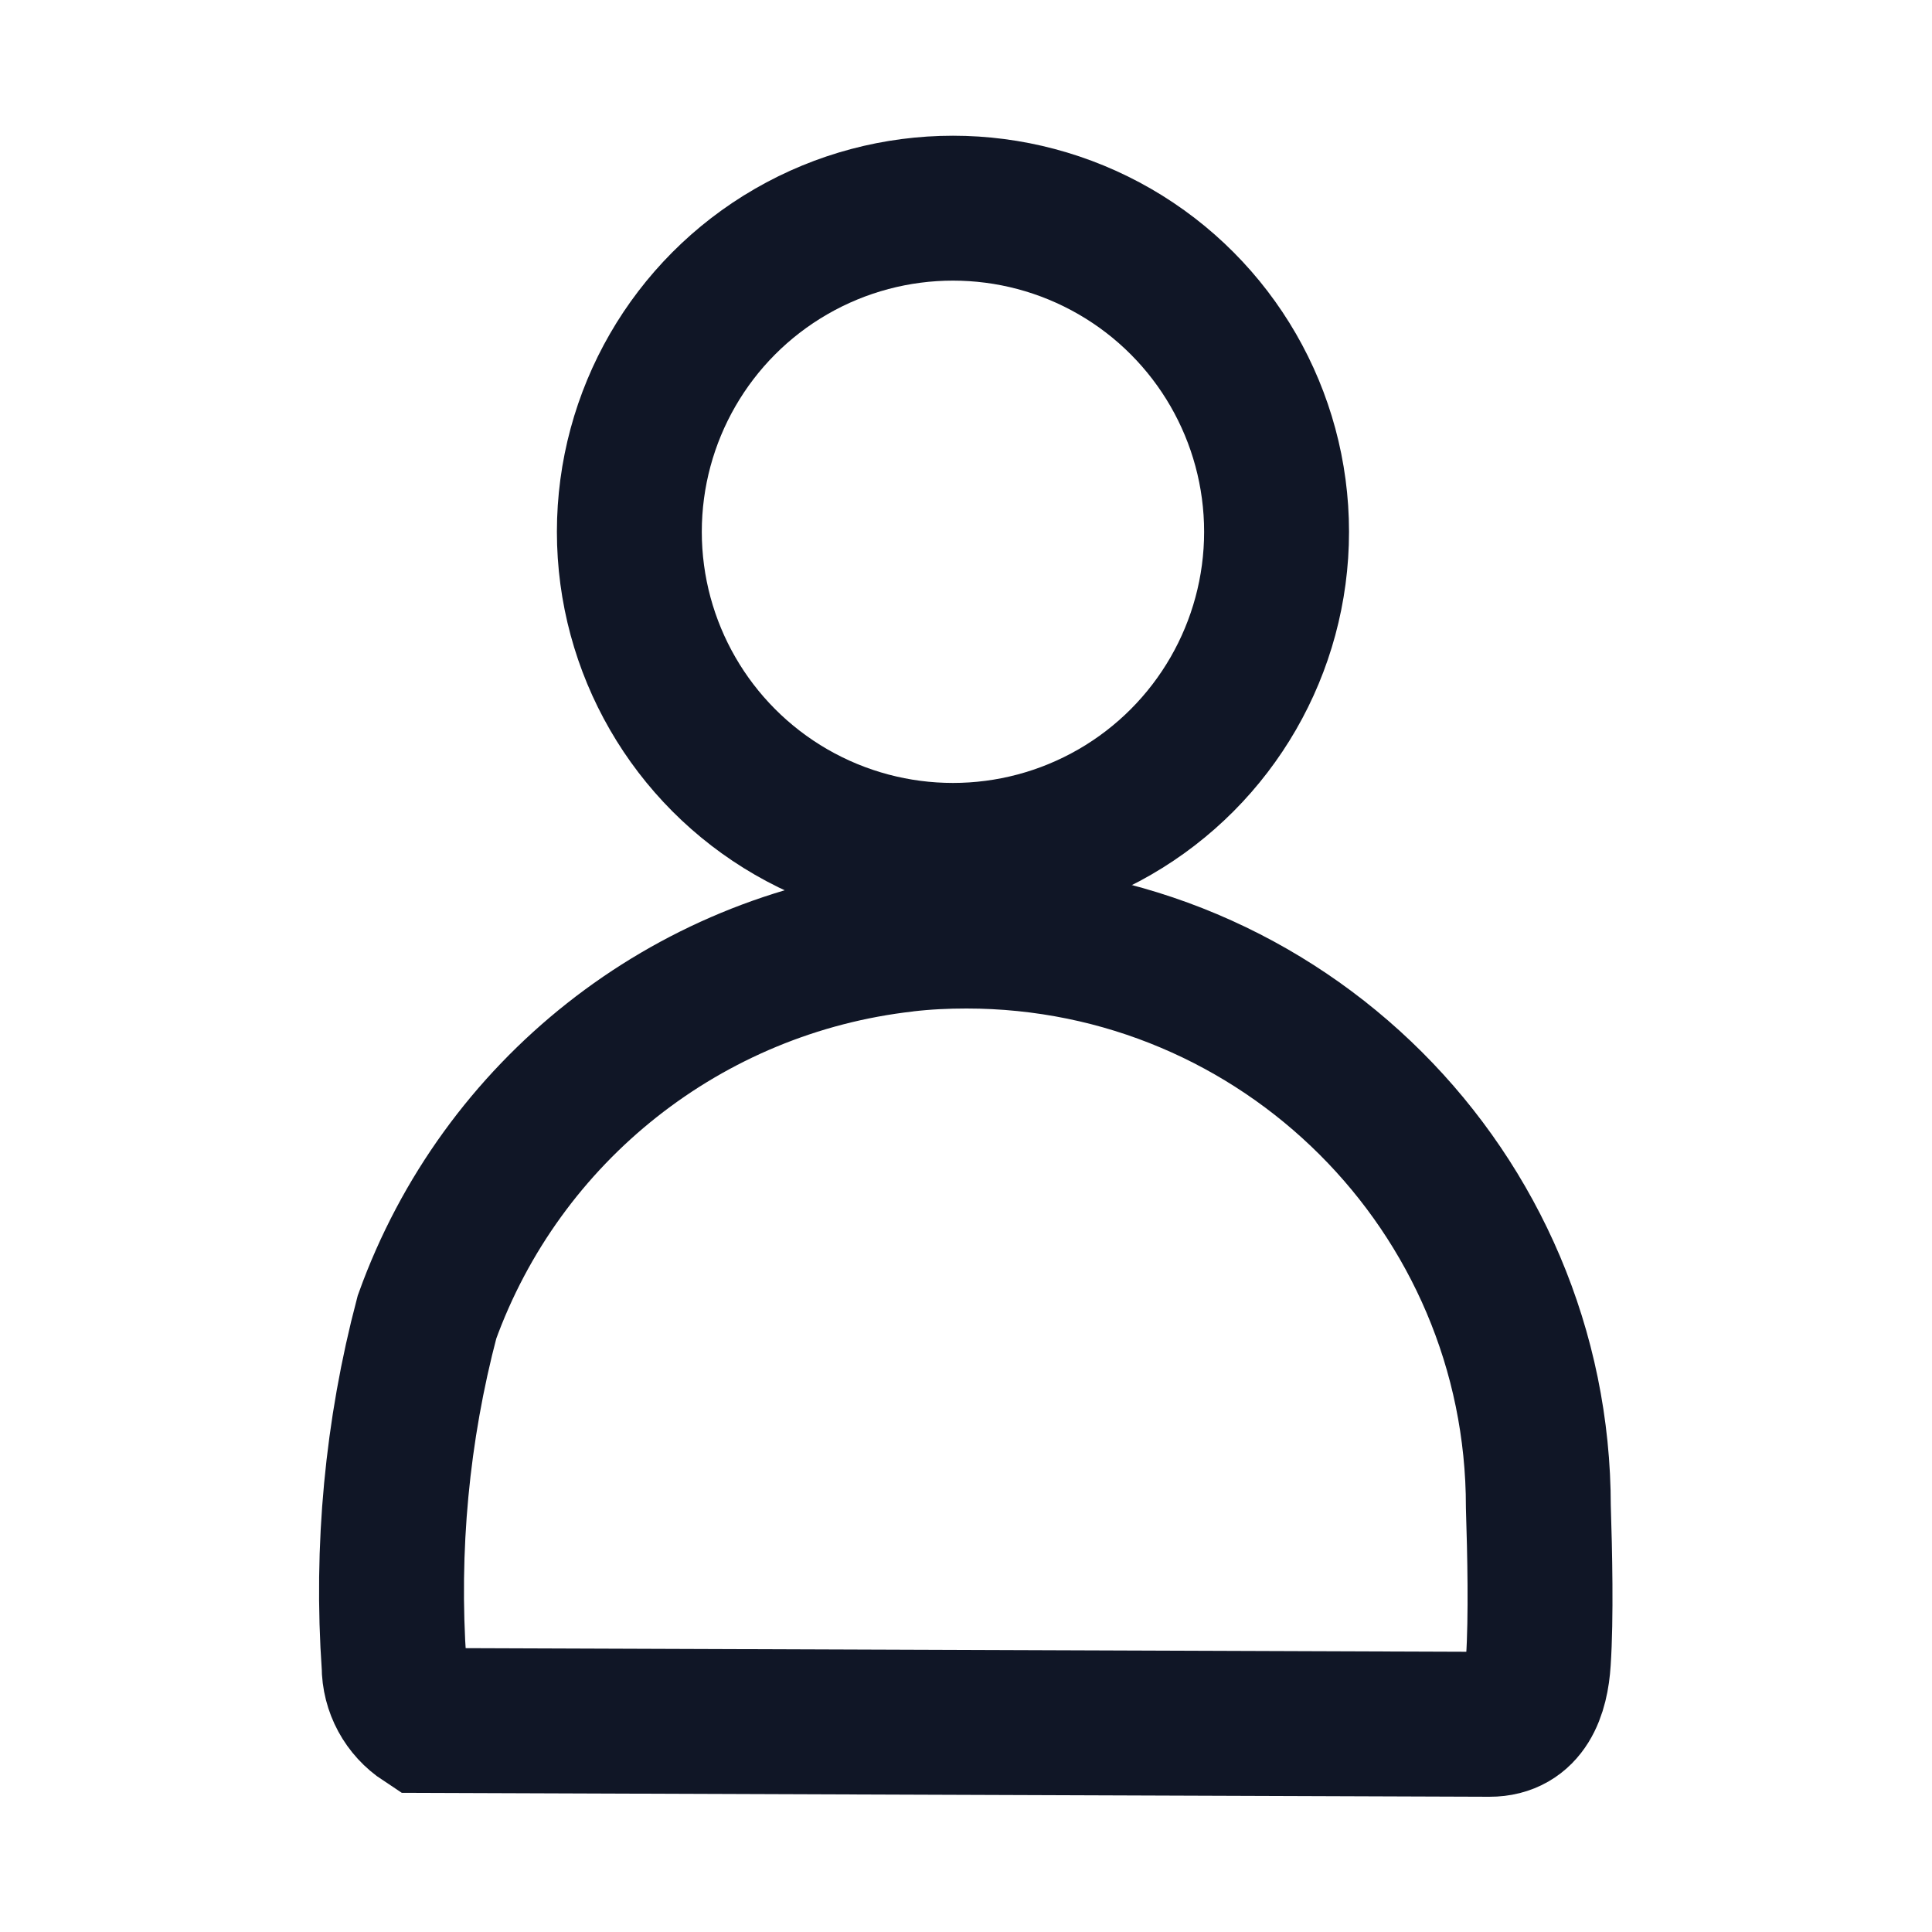
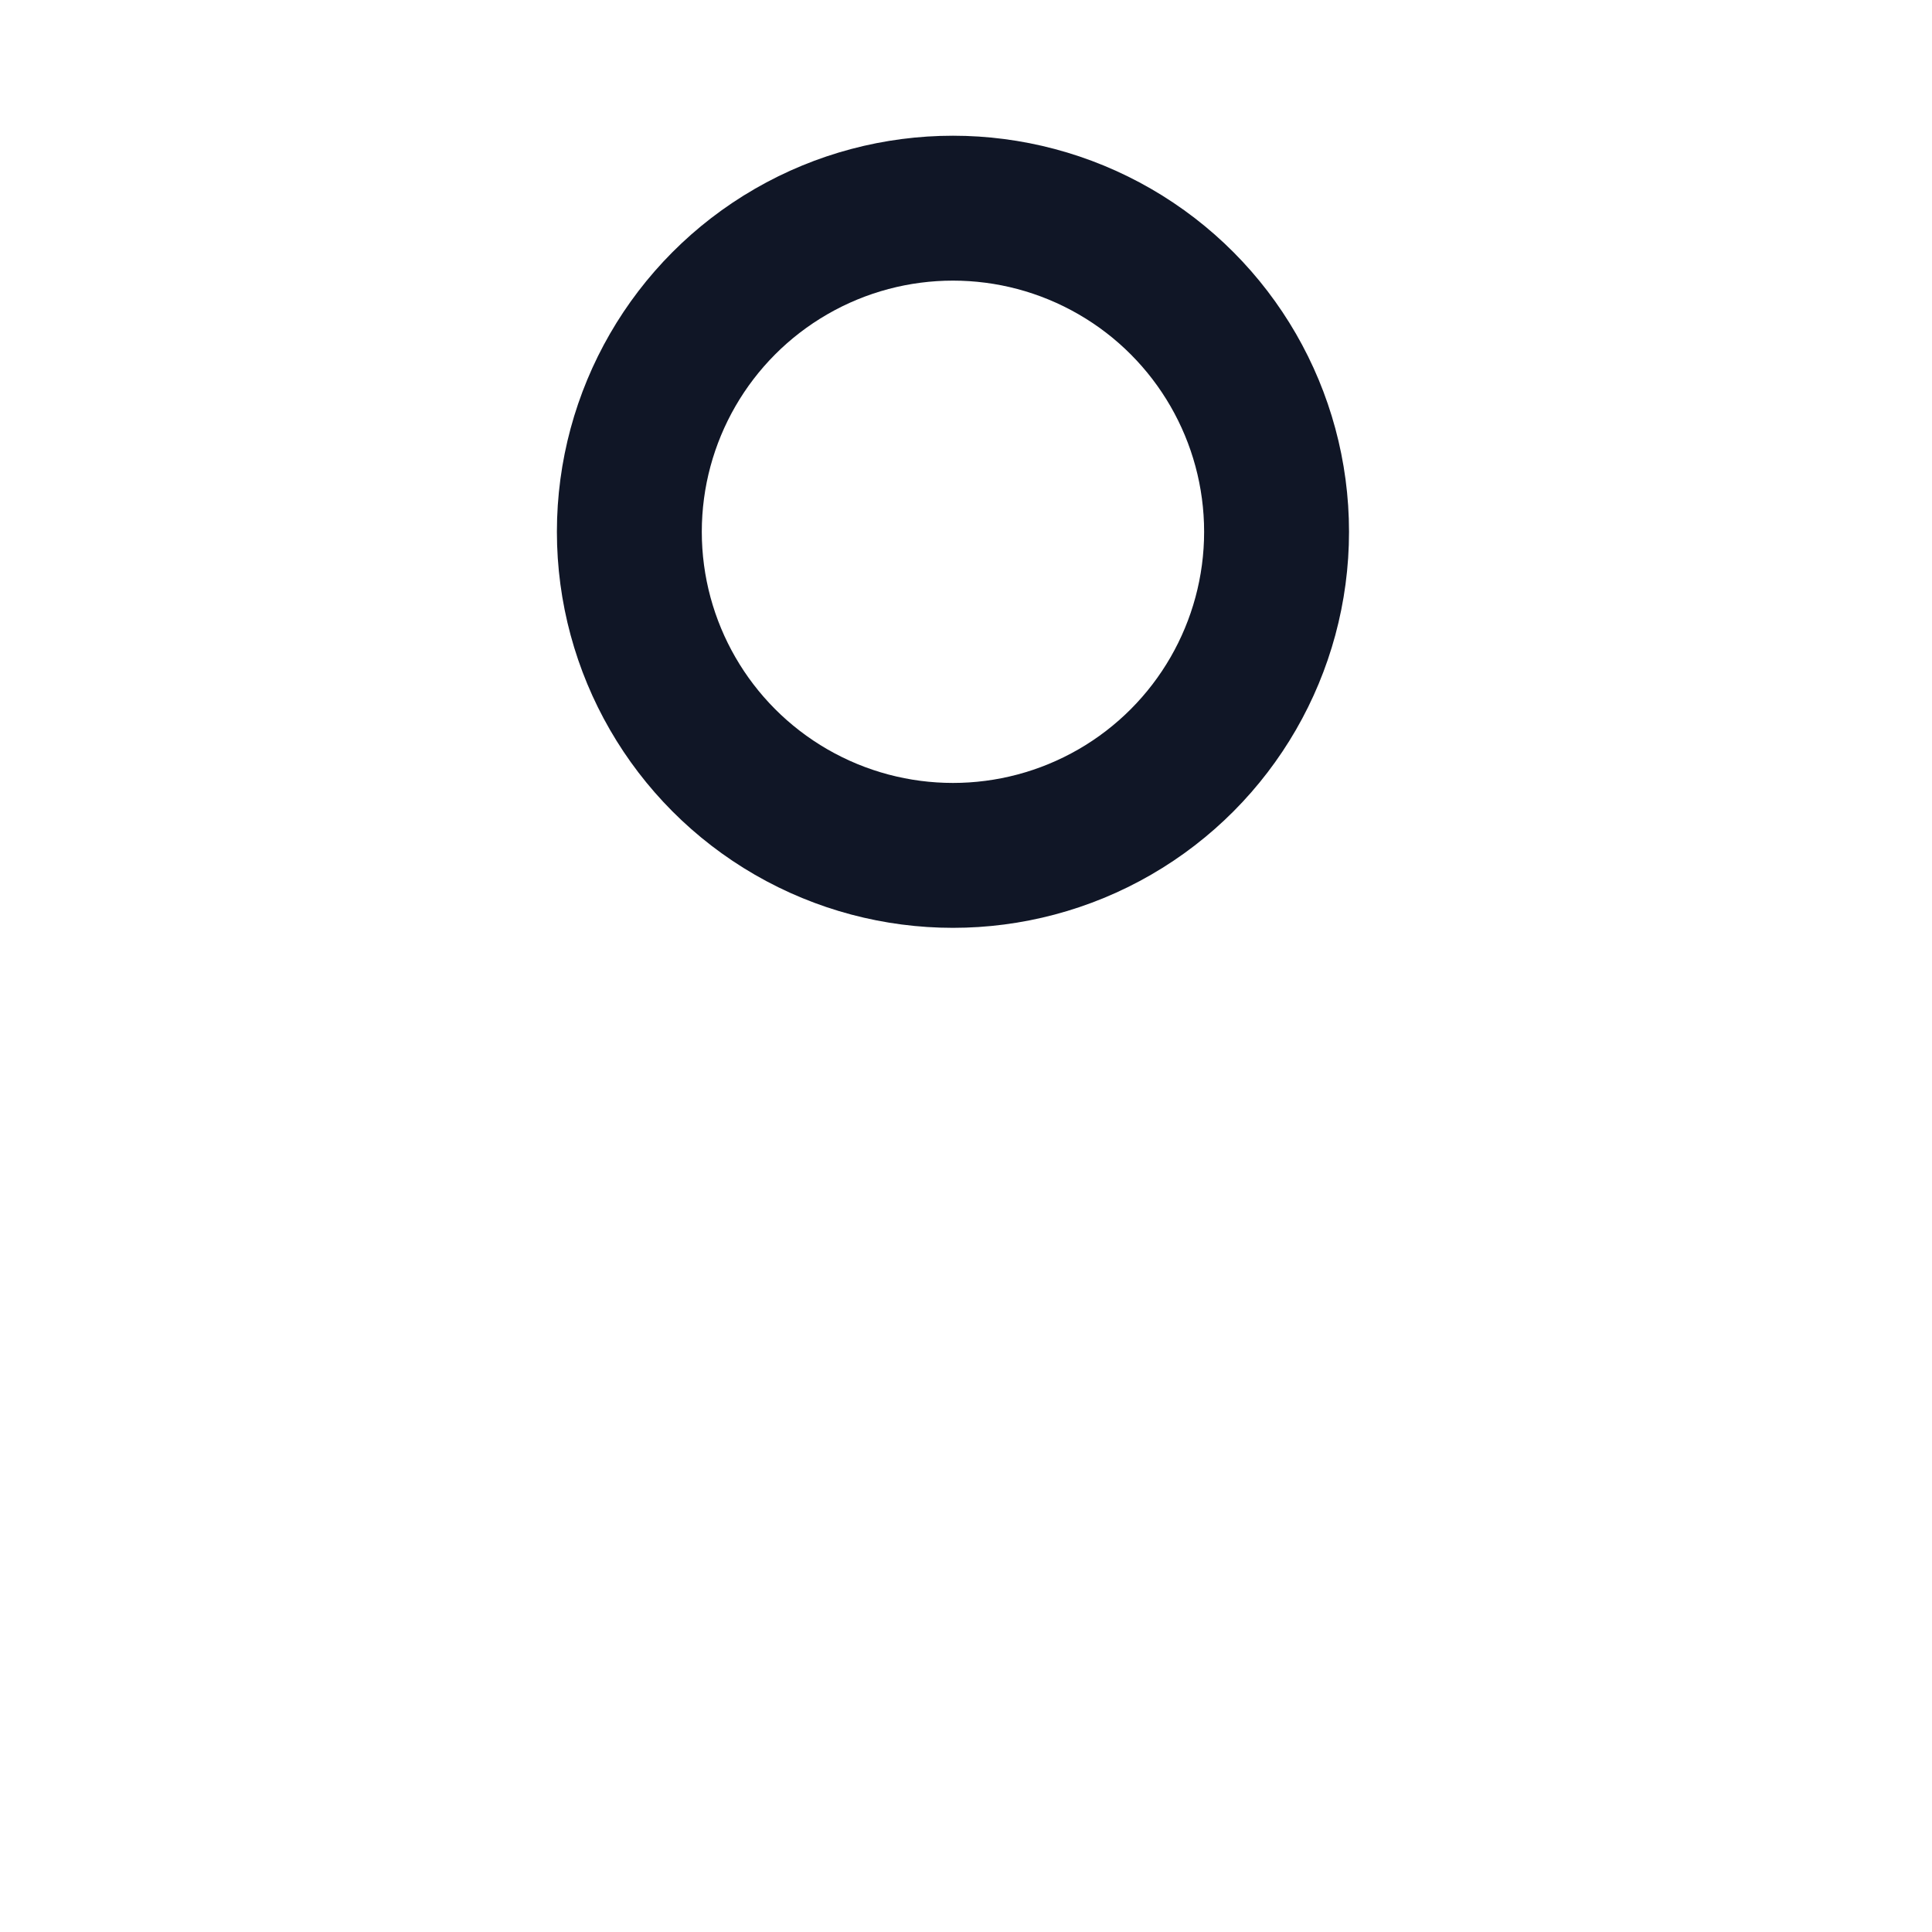
<svg xmlns="http://www.w3.org/2000/svg" id="Ebene_1" version="1.1" viewBox="0 0 40 40">
-   <path d="M18.74,19.45c-4.52.51-8.36,3.54-9.9,7.82-.62,2.35-.85,4.79-.68,7.22,0,.46.23.88.61,1.13l22.07.08c.75,0,.97-.67,1.01-1.31.06-.9.03-2.26,0-3.19,0-6.53-5.31-11.82-11.84-11.82-.43,0-.85.02-1.28.07" fill="none" stroke="#101626" stroke-width="3" />
  <circle cx="19.73" cy="11.01" r="6.7" fill="none" stroke="#101626" stroke-width="3" />
</svg>